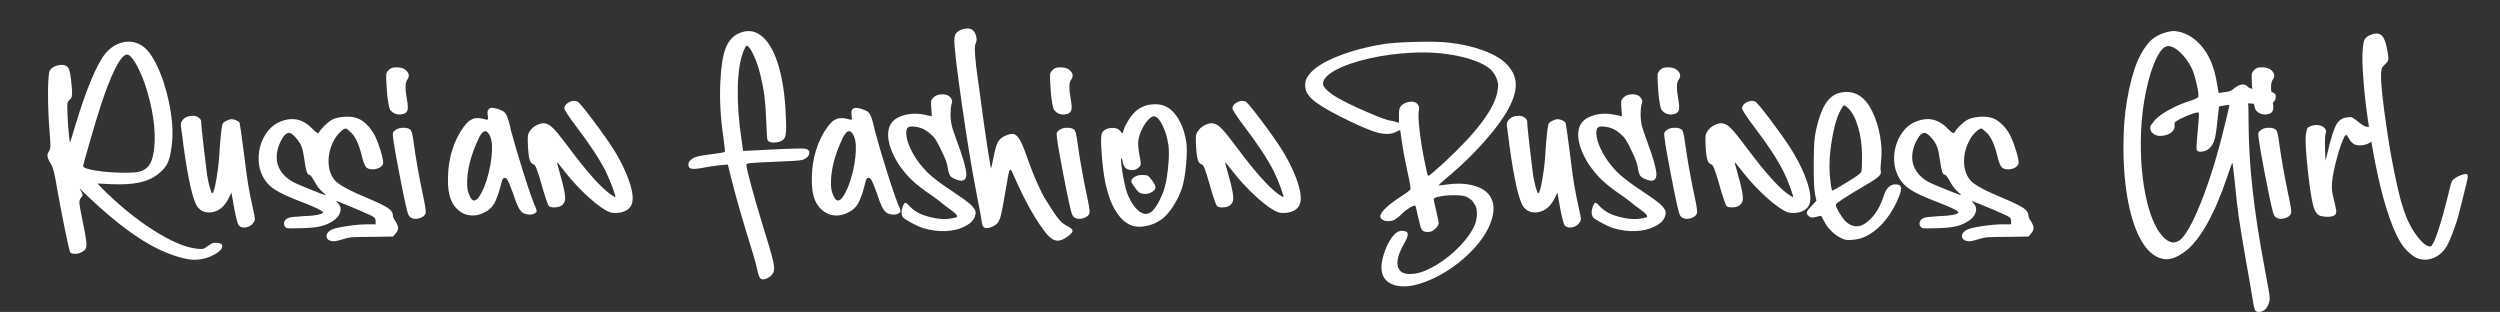
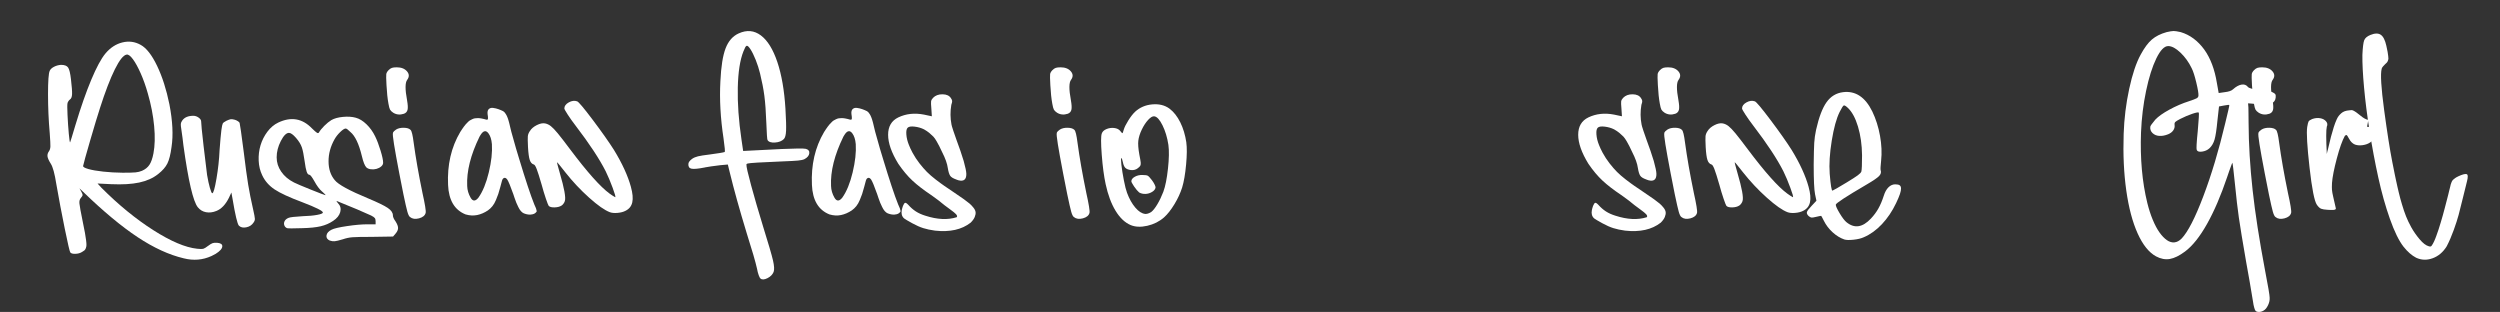
<svg xmlns="http://www.w3.org/2000/svg" id="_Слой_1" version="1.1" viewBox="0 0 1780.03 222.12">
  <rect x="0" y="0" width="1780.03" height="222.12" fill="#333333" stroke="none" />
  <defs>
    <style> .st0 { fill: #fff; } </style>
  </defs>
  <path class="st0" d="M79.25,131.14l-9.8-.48,2.72,2.96c12.13,12.18,24.44,22.24,36.92,30.21,12.48,7.96,22.89,12.39,31.23,13.27,2.18.24,3.64.26,4.38.06s1.88-.89,3.42-2.06c1.33-1.01,2.39-1.65,3.17-1.94s1.86-.38,3.24-.3c2.58.2,3.83,1.05,3.75,2.54-.08,1.65-1.67,3.45-4.78,5.38-.89.52-1.85,1.03-2.9,1.51-6.25,2.86-12.86,3.41-19.83,1.63-10.4-2.46-21.33-7.48-32.78-15.06s-24.35-18.3-38.7-32.17l-2.72-2.6,1.39,2.48c.6,1.09.9,1.85.88,2.3s-.43,1.13-1.24,2.06c-.85.93-1.2,2.22-1.06,3.87s.98,6.23,2.51,13.73c.65,3.1,1.13,5.54,1.45,7.32s.58,3.48.79,5.11.29,2.82.27,3.57-.17,1.48-.45,2.21-.62,1.25-1.03,1.57-.99.71-1.75,1.15c-1.33.81-2.91,1.23-4.75,1.27s-3.01-.3-3.54-1.03c-.44-.6-1.75-6.24-3.93-16.9-2.18-10.66-4.17-21.22-5.99-31.66-1.17-7.5-2.5-12.38-3.99-14.63-1.37-2.18-2.14-3.9-2.3-5.17s.2-2.51,1.09-3.72c.6-.85.93-1.99.97-3.42s-.12-4.59-.48-9.46c-.81-9.15-1.21-18.39-1.21-27.73s.4-14.87,1.21-16.6c.48-1.09,1.49-2.04,3.02-2.84s3.21-1.27,5.02-1.39c2.5,0,4.18.63,5.05,1.9s1.54,4.06,2.03,8.38c.6,5.08.87,8.6.79,10.55s-.58,3.24-1.51,3.84c-.36.24-.74.66-1.12,1.24s-.59,1.08-.63,1.48c-.2.89-.19,3.68.03,8.38s.52,9.16.91,13.39.7,6.23.94,5.99c.08,0,1.35-4.13,3.81-12.4,3.83-12.7,7.58-23.42,11.25-32.17s7.01-14.96,10.04-18.63c3.47-4.15,7.51-6.79,12.12-7.92,4.62-1.13,8.96-.54,13.03,1.75,4.07,2.22,7.96,7.2,11.67,14.94s6.63,16.87,8.77,27.39c2.3,11.89,2.8,22.01,1.51,30.36-.69,5.24-1.67,9.16-2.96,11.76s-3.49,5.11-6.59,7.53c-3.59,2.86-8.06,4.87-13.42,6.02s-11.99,1.54-19.9,1.18h-.02ZM71.09,77.26c-1.57,4.8-3.86,12.36-6.86,22.68s-4.69,16.39-5.05,18.2c-.12.73,1.13,1.46,3.75,2.21s6.15,1.36,10.58,1.84,9.07.75,13.91.79c4.35,0,7.38-.08,9.07-.24s3.25-.54,4.66-1.15c2.3-1.01,4.05-2.43,5.26-4.26s2.16-4.53,2.84-8.07c1.05-5.44,1.22-11.94.51-19.5s-2.21-15.31-4.51-23.25c-1.45-5.16-3.13-9.91-5.05-14.24s-3.77-7.71-5.56-10.13-3.3-3.51-4.51-3.27c-2.3.4-5.09,3.92-8.38,10.55s-6.84,15.91-10.67,27.85h.01Z" />
  <path class="st0" d="M180.24,149.1c.81,3.59,1.22,5.84,1.24,6.74s-.31,1.8-1,2.69c-1.17,1.77-2.88,2.88-5.14,3.33s-4.01.04-5.26-1.21c-1.09-1.25-2.6-7.66-4.54-19.23l-.79-4.35-1.81,3.87c-2.38,4.76-5.32,7.84-8.83,9.25-2.58,1.05-5.05,1.35-7.41.91s-4.3-1.61-5.84-3.51c-3.35-4.11-6.77-18.85-10.28-44.21-.32-3.14-.81-6.85-1.45-11.13-.32-1.89-.45-3.23-.39-3.99s.39-1.57,1-2.42c1.57-2.26,4.21-3.39,7.92-3.39,1.33,0,2.59.43,3.78,1.3s1.78,1.76,1.78,2.69c-.04,1.25.53,7.06,1.72,17.42s2.03,17.27,2.51,20.74c.6,3.59,1.27,6.65,2,9.19s1.29,3.81,1.69,3.81c.81,0,1.8-3.47,2.99-10.4s1.93-13.71,2.21-20.32c.48-6.49.91-11.21,1.27-14.15.36-2.66.7-4.26,1-4.81s1.2-1.2,2.69-1.97c1.33-.6,2.33-.96,2.99-1.06s1.64.03,2.93.39c.77.24,1.49.58,2.18,1.03s1.09.85,1.21,1.21c.28.85,1.27,7.82,2.96,20.92,1.21,10,2.26,17.68,3.14,23.04.88,5.36,2.06,11.23,3.51,17.6l.02.02Z" />
  <path class="st0" d="M261.76,159.74h5.68v-2.24c0-1.01-.2-1.76-.6-2.27s-1.27-1.1-2.6-1.78c-5.28-2.46-13.38-5.89-24.31-10.28-.2-.12-.3-.12-.3,0,.04.28.4.81,1.09,1.57,1.69,1.77,2.21,3.86,1.54,6.26s-2.35,4.49-5.05,6.26c-2.58,1.77-5.53,3.05-8.86,3.84s-7.79,1.24-13.39,1.36c-6.21.2-9.72.2-10.52,0-.52-.16-1.03-.52-1.51-1.09-.77-1.17-.92-2.35-.45-3.54s1.44-2.09,2.93-2.69c.97-.48,4.35-.89,10.16-1.21,4.15-.12,7.58-.43,10.28-.94,2.7-.5,4.05-1.06,4.05-1.66,0-1.17-4.86-3.61-14.57-7.32-9.27-3.47-15.88-6.52-19.83-9.16s-6.87-5.98-8.77-10.01c-1.53-3.14-2.38-6.63-2.54-10.46s.28-7.49,1.33-10.98,2.67-6.69,4.87-9.62,4.77-5.09,7.71-6.5c9.15-4.35,17.15-2.98,24.01,4.11,1.77,1.73,2.96,2.78,3.57,3.14s1.07.3,1.39-.18c.81-1.41,2.08-2.98,3.81-4.72s3.41-3.1,5.02-4.11c2.1-1.21,4.88-1.98,8.35-2.3s6.49-.12,9.07.6c2.58.69,5.12,2.24,7.62,4.66s4.56,5.28,6.17,8.59c1.33,2.7,2.61,6.07,3.84,10.1s1.84,6.89,1.84,8.59c.04,1.01-.4,1.91-1.33,2.72s-2.04,1.39-3.33,1.75-2.62.46-3.99.3-2.46-.6-3.27-1.33c-1.13-1.13-2.2-3.81-3.21-8.04-2.1-8.71-4.82-14.43-8.16-17.17-1.65-1.65-2.76-2.48-3.33-2.48-.89,0-2.18.82-3.87,2.45s-3.04,3.34-4.05,5.11c-2.9,5.12-4.34,10.4-4.32,15.84s1.5,9.9,4.44,13.36c2.42,3.1,10.34,7.44,23.77,13,6.85,2.86,11.5,5.12,13.94,6.77,2.44,1.65,3.66,3.41,3.66,5.26,0,1.17.65,2.64,1.94,4.41,1.17,1.85,1.75,3.41,1.75,4.66s-.58,2.56-1.75,3.93l-1.81,2.12-15.12.24c-6.93,0-11.54.09-13.82.27s-4.53.66-6.74,1.42c-2.82.85-4.79,1.32-5.9,1.42s-2.29-.07-3.54-.51c-1.77-.81-2.53-2.03-2.27-3.66s1.44-2.97,3.54-4.02c1.65-.89,5.34-1.75,11.07-2.6,5.72-.85,10.62-1.27,14.69-1.27l-.02.03ZM209.33,129.93c1.57.81,5.54,2.49,11.91,5.05,6.37,2.56,9.84,3.88,10.4,3.96.4,0-.24-.75-1.94-2.24-.12-.12-.26-.24-.42-.36-1.85-1.61-3.67-4.05-5.44-7.32-1.73-3.06-2.92-4.6-3.57-4.6-.77,0-1.4-.71-1.9-2.12s-1-3.95-1.48-7.62c-.6-4.35-1.25-7.58-1.94-9.68-.77-2.26-2.18-4.56-4.23-6.89s-3.71-3.51-4.96-3.51c-1.89,0-3.83,1.94-5.81,5.81s-2.96,7.72-2.96,11.55,1.08,7.09,3.24,10.25,5.19,5.73,9.1,7.71h0Z" />
  <path class="st0" d="M287.59,81c-2.82.93-5.38.67-7.68-.79-1.09-.73-1.82-1.45-2.21-2.18s-.76-2.14-1.12-4.23c-.65-3.51-1.11-7.92-1.39-13.24-.24-4.27-.29-6.87-.15-7.8s.7-1.87,1.66-2.84c.81-.81,1.59-1.34,2.36-1.6s1.91-.39,3.45-.39c3.23,0,5.65.96,7.29,2.87s1.68,3.92.15,6.02c-1.53,1.94-1.57,6.77-.12,14.51.56,3.18.69,5.46.36,6.83s-1.19,2.32-2.6,2.84ZM300.71,136.94c1.89,8.47,2.68,13.34,2.36,14.63-.48,1.89-2.06,3.19-4.72,3.9s-4.8.39-6.41-.94c-.69-.48-1.32-1.76-1.9-3.84s-1.52-6.2-2.81-12.37c-4.43-22.13-6.91-35.84-7.44-41.12-.16-1.45-.13-2.43.09-2.93s.94-1.18,2.15-2.03c1.41-.89,3.25-1.31,5.5-1.27s3.85.54,4.78,1.51c.81.65,1.55,3.71,2.24,9.19,1.45,10.64,3.51,22.39,6.17,35.26h0Z" />
  <path class="st0" d="M380.41,145.53c.04.16.22.56.54,1.21s.54,1.16.67,1.54.26.89.42,1.51.12.98-.12,1.06c-.6.85-1.46,1.41-2.57,1.69s-2.18.35-3.21.21-2.07-.41-3.11-.82c-.77-.32-1.48-.87-2.15-1.63s-1.29-1.75-1.87-2.96-1.05-2.22-1.39-3.02-.77-1.97-1.27-3.48l-.88-2.63c-1.98-5.56-3.39-8.99-4.23-10.28-.73-1.05-1.46-1.47-2.21-1.27s-1.28.87-1.6,2c-.16.6-.55,2.08-1.18,4.41s-1.12,4.03-1.48,5.08-.91,2.45-1.63,4.2-1.56,3.23-2.51,4.41-2.03,2.21-3.24,3.05c-2.46,1.65-5.01,2.75-7.65,3.3-2.64.54-5.39.39-8.25-.45-7.86-3.14-12.01-10.16-12.46-21.04-.65-14.23,2.24-26.77,8.65-37.61.6-.93,1.03-1.57,1.27-1.94s.66-.96,1.24-1.78,1.04-1.4,1.36-1.72.79-.81,1.39-1.45,1.12-1.09,1.54-1.33.98-.53,1.66-.88,1.34-.56,1.97-.67,1.33-.15,2.12-.15,1.6.08,2.45.24c.6.12,1.23.25,1.87.39s1.11.27,1.39.39.56.15.85.09.45-.11.51-.15.11-.28.15-.73.03-.84-.03-1.18-.15-1.02-.27-2.03c-.16-1.61.14-2.77.91-3.48s1.8-.97,3.11-.79,2.54.47,3.69.88,2.25.87,3.3,1.39c.32.16.62.38.91.67s.55.63.82,1.06.49.8.7,1.12.41.78.63,1.36.39,1.04.51,1.36.27.83.45,1.51.3,1.12.36,1.3.17.63.33,1.36l.24,1.03c.56,2.1.89,3.43.97,3.99,2.66,9.59,4.47,15.86,5.44,18.81,4.68,15.48,8.3,26.43,10.89,32.84h0ZM340.68,140.69c3.06-4.31,5.51-10.3,7.35-17.96s2.57-14.35,2.21-20.08c-.28-3.35-1.11-5.93-2.48-7.74-1.77-2.34-3.65-1.94-5.62,1.21-.24.36-.48.77-.73,1.21-6.33,12.98-9.25,24.67-8.77,35.07.08,2.9.9,5.69,2.45,8.38s3.42,2.65,5.59-.09Z" />
  <path class="st0" d="M449.23,133.13c1.25,4.52,1.57,8.14.97,10.89s-2.2,4.76-4.78,6.05c-1.53.81-3.43,1.31-5.68,1.51s-4.09.04-5.5-.48c-3.67-1.37-8.58-4.81-14.73-10.31s-11.8-11.52-16.96-18.05c-3.75-4.8-5.72-7.2-5.93-7.2-.12.12.54,2.72,2,7.8,3.14,10.72,4.33,17.3,3.57,19.71-.12.56-.42,1.19-.91,1.87s-.97,1.17-1.45,1.45c-1.25.81-2.89,1.24-4.93,1.3s-3.44-.29-4.2-1.06c-.32-.4-1-2.12-2.03-5.14s-2.05-6.39-3.05-10.1c-1.53-5.28-2.69-8.94-3.48-10.98s-1.46-3.11-2.03-3.24c-1.37-.4-2.35-1.49-2.93-3.27s-1-4.82-1.24-9.13c-.2-3.99-.24-6.58-.12-7.77s.6-2.41,1.45-3.66c1.05-1.69,2.69-3.1,4.93-4.23,2.24-1.13,4.2-1.53,5.9-1.21,1.45.28,2.82.93,4.11,1.94s2.93,2.72,4.93,5.14,4.97,6.27,8.92,11.55c12.13,16.13,21.45,26.57,27.94,31.32.65.48,1.3.94,1.97,1.36s1.18.74,1.54.94.56.3.6.3c.28-.28-.36-2.56-1.94-6.83s-3.21-8.14-4.9-11.61c-4.47-8.83-11.61-19.65-21.41-32.47-2.14-2.78-4.01-5.41-5.62-7.89s-2.42-3.94-2.42-4.38c0-1.73,1.06-3.18,3.17-4.35s4.1-1.41,5.96-.73c1.05.36,4.76,4.78,11.13,13.24,6.37,8.47,11.39,15.58,15.06,21.35,5.89,9.64,9.92,18.42,12.09,26.37h0Z" />
  <path class="st0" d="M501.92,119.22c-4.68.93-7.84,1.23-9.49.91s-2.42-1.43-2.3-3.33c0-1.17.91-2.42,2.72-3.75,1.13-.77,2.51-1.35,4.14-1.75s4.46-.85,8.5-1.33c5.85-.77,9.35-1.35,10.52-1.75.32-.16.04-3.39-.85-9.68-2.18-14.35-2.92-27.88-2.24-40.58.48-10.52,1.72-18.38,3.72-23.58,2-5.2,5.13-8.75,9.4-10.64,5.72-2.58,10.97-2.09,15.72,1.48s8.66,9.87,11.7,18.9c3.04,9.03,4.97,20.12,5.78,33.26.44,7.5.59,12.74.45,15.72s-.66,4.94-1.54,5.87c-1.49,1.49-3.61,2.33-6.35,2.51s-4.52-.41-5.32-1.78c-.28-.4-.56-4.5-.85-12.28-.28-7.86-.75-14.24-1.39-19.14s-1.67-10.23-3.08-15.99c-.77-3.18-1.79-6.39-3.08-9.62s-2.56-5.8-3.81-7.71-2.18-2.67-2.78-2.27c-.48.12-1.21,1.43-2.18,3.93-2.42,6.09-3.75,14.69-3.99,25.82-.24,11.13.62,23.38,2.6,36.77l1.21,8.28,27.51-1.39c9.84-.44,15.54-.48,17.11-.12,1.85.48,2.68,1.54,2.48,3.17s-1.33,3.01-3.39,4.14c-.97.48-2.5.83-4.6,1.03s-5.81.4-11.13.6c-15.16.6-23.42,1.11-24.79,1.51-.56.16-.85.4-.85.73-.12,1.25.98,6.15,3.3,14.69,2.32,8.55,5.19,18.42,8.62,29.63,3.75,12.01,6.08,19.98,6.98,23.89s1.06,6.67.45,8.28c-.77,1.85-2.23,3.33-4.38,4.41s-3.8,1.19-4.93.3c-.36-.24-.8-1.05-1.3-2.42s-.9-2.88-1.18-4.54c-1.09-4.92-3.53-13.32-7.32-25.22-5.16-16.93-9.19-31.39-12.09-43.36l-1.39-5.68-5.44.48c-5,.6-8.63,1.13-10.89,1.57l.02.03Z" />
  <path class="st0" d="M639.48,145.53c.04.16.22.56.54,1.21s.54,1.16.67,1.54.26.89.42,1.51.12.98-.12,1.06c-.6.85-1.46,1.41-2.57,1.69s-2.18.35-3.21.21-2.07-.41-3.11-.82c-.77-.32-1.48-.87-2.15-1.63s-1.29-1.75-1.87-2.96-1.05-2.22-1.39-3.02-.77-1.97-1.27-3.48l-.88-2.63c-1.98-5.56-3.39-8.99-4.23-10.28-.73-1.05-1.46-1.47-2.21-1.27s-1.28.87-1.6,2c-.16.6-.55,2.08-1.18,4.41s-1.12,4.03-1.48,5.08-.91,2.45-1.63,4.2-1.56,3.23-2.51,4.41-2.03,2.21-3.24,3.05c-2.46,1.65-5.01,2.75-7.65,3.3s-5.39.39-8.25-.45c-7.86-3.14-12.01-10.16-12.46-21.04-.65-14.23,2.24-26.77,8.65-37.61.6-.93,1.03-1.57,1.27-1.94s.66-.96,1.24-1.78,1.04-1.4,1.36-1.72.79-.81,1.39-1.45,1.12-1.09,1.54-1.33.98-.53,1.66-.88,1.34-.56,1.97-.67,1.33-.15,2.12-.15,1.6.08,2.45.24c.6.12,1.23.25,1.87.39s1.11.27,1.39.39.56.15.85.09.45-.11.51-.15.11-.28.15-.73.03-.84-.03-1.18-.15-1.02-.27-2.03c-.16-1.61.14-2.77.91-3.48s1.8-.97,3.11-.79,2.54.47,3.69.88,2.25.87,3.3,1.39c.32.16.62.38.91.67s.55.63.82,1.06.49.8.7,1.12.41.78.63,1.36.39,1.04.51,1.36.27.83.45,1.51.3,1.12.36,1.3.17.63.33,1.36l.24,1.03c.56,2.1.89,3.43.97,3.99,2.66,9.59,4.47,15.86,5.44,18.81,4.68,15.48,8.3,26.43,10.89,32.84h0ZM599.75,140.69c3.06-4.31,5.51-10.3,7.35-17.96,1.83-7.66,2.57-14.35,2.21-20.08-.28-3.35-1.11-5.93-2.48-7.74-1.77-2.34-3.65-1.94-5.62,1.21-.24.36-.48.77-.73,1.21-6.33,12.98-9.25,24.67-8.77,35.07.08,2.9.9,5.69,2.45,8.38,1.55,2.68,3.42,2.65,5.59-.09h0Z" />
  <path class="st0" d="M686.53,142.02c1.61,1.17,2.87,2.14,3.78,2.9s1.82,1.72,2.75,2.87,1.45,2.23,1.57,3.24-.08,2.16-.6,3.45-1.49,2.64-2.9,4.05c-6.33,4.96-14.8,6.85-25.4,5.68-3.23-.44-6.01-1.04-8.35-1.78s-4.92-1.88-7.74-3.42c-3.23-1.77-5.2-2.94-5.93-3.51-1.57-1.41-2.12-3.37-1.63-5.87.16-.85.44-1.85.85-3.02.52-1.29,1.02-2.02,1.48-2.18s1.2.28,2.21,1.33c1.77,1.98,3.6,3.57,5.47,4.78s4.1,2.22,6.68,3.02c8.55,2.78,16.03,3.14,22.44,1.09.44-.52.28-1.23-.48-2.12-.69-.77-2.1-1.91-4.23-3.45s-3.47-2.52-3.99-2.96c-2.66-2.26-5.87-4.7-9.62-7.32-5.36-3.59-9.77-6.98-13.21-10.19s-6.8-7.21-10.07-12c-4.84-7.86-7.26-14.75-7.26-20.65s2.42-10.03,7.26-12.37c5.48-2.62,11.55-3.29,18.2-2l5.68,1.21-.36-5.56c-.24-2.54-.3-4.22-.18-5.05s.58-1.66,1.39-2.51c1.65-1.73,3.91-2.58,6.77-2.54s4.86.97,5.99,2.78c.52.77.81,1.43.85,2s-.16,1.47-.6,2.72c-.81,4.76-.77,9.43.12,14.03l.36,1.45c.28,1.09,1.33,4.19,3.14,9.31,2.1,5.6,3.83,10.68,5.2,15.24,1.21,4.35,1.83,7.38,1.87,9.07.08,4.03-1.75,5.58-5.5,4.66l-1.09-.36-.6-.24c-2.22-.77-3.67-1.67-4.35-2.72s-1.23-2.82-1.63-5.32c-.44-3.23-1.79-7.03-4.05-11.43-1.05-2.18-1.72-3.59-2.03-4.23s-.91-1.75-1.81-3.33-1.69-2.71-2.36-3.42-1.58-1.55-2.75-2.54-2.48-1.88-3.93-2.69c-2.02-1.01-4.24-1.65-6.68-1.94s-4.06-.06-4.87.67c-.89.73-1.24,2.34-1.06,4.84s.8,5.02,1.84,7.56c.52,1.41,1.39,3.27,2.6,5.56,1.45,2.66,3.09,5.17,4.93,7.53s3.6,4.38,5.29,6.08,3.75,3.48,6.17,5.35c2.42,1.87,4.52,3.42,6.29,4.63s4.11,2.79,7.01,4.75,5.26,3.58,7.08,4.87h-.01Z" />
-   <path class="st0" d="M756.68,158.89c.69.56,1.58,1.15,2.69,1.75s1.96,1.1,2.54,1.48,1.08.85,1.48,1.39.38,1.18-.06,1.9-1.33,1.59-2.66,2.6c-2.98,2.38-5.64,3.49-7.98,3.33s-4.76-1.67-7.26-4.54c-3.75-4.52-7.58-10.25-11.49-17.2s-7.36-13.82-10.34-20.59c-2.02-4.6-3.12-7.06-3.33-7.38-.65-1.05-1.19-1.03-1.63.06-.4,1.05-1.35,6.01-2.84,14.88-.16,1.05-.32,2.04-.48,2.96-1.13,6.73-2.04,11.41-2.72,14.03s-1.59,4.52-2.72,5.68c-.81.81-1.91,1.51-3.33,2.12-4.6,2.14-7.08,1.15-7.44-2.96-.08-1.25-1.41-8.49-3.99-21.71-3.27-16.69-6.73-37.86-10.4-63.5-3.67-25.64-5.4-40.68-5.2-45.11.12-1.61.32-2.75.6-3.42s.87-1.34,1.75-2.03c1.21-.93,2.65-1.59,4.32-2s3.17-.44,4.51-.12c.16,0,.4.08.73.24,1.41.48,2.51,1.83,3.3,4.05s.84,4.09.15,5.62c-.56,1.17-.84,2.74-.82,4.72s.33,5.93.94,11.85c1.73,13.26,3.43,25.73,5.08,37.4s2.96,20.52,3.93,26.55,1.51,9,1.63,8.92c.32-.69.95-3.51,1.87-8.47,1.01-4.96,2-8.35,2.96-10.16s2.54-3.25,4.72-4.29c2.86-1.41,5.11-1.89,6.74-1.45s3.19,2.12,4.69,5.02c.65,1.21,1.27,2.53,1.87,3.96s1.09,2.65,1.45,3.66.85,2.37,1.45,4.08,1.07,3.01,1.39,3.9c.28.69.7,1.76,1.24,3.24s.96,2.55,1.24,3.24c1.53,3.87,3.1,7.5,4.72,10.89,1.17,2.66,2.36,5.02,3.57,7.08,1.17,1.85,1.79,2.84,1.87,2.96,4.03,6.61,7.08,11.05,9.13,13.3.77.85,1.47,1.53,2.12,2.06h.01Z" />
  <path class="st0" d="M760.25,81c-2.82.93-5.38.67-7.68-.79-1.09-.73-1.82-1.45-2.21-2.18s-.76-2.14-1.12-4.23c-.65-3.51-1.11-7.92-1.39-13.24-.24-4.27-.29-6.87-.15-7.8s.7-1.87,1.66-2.84c.81-.81,1.59-1.34,2.36-1.6s1.91-.39,3.45-.39c3.23,0,5.65.96,7.29,2.87,1.63,1.91,1.68,3.92.15,6.02-1.53,1.94-1.57,6.77-.12,14.51.56,3.18.69,5.46.36,6.83s-1.19,2.32-2.6,2.84h0ZM773.37,136.94c1.89,8.47,2.68,13.34,2.36,14.63-.48,1.89-2.06,3.19-4.72,3.9s-4.8.39-6.41-.94c-.69-.48-1.32-1.76-1.9-3.84s-1.52-6.2-2.81-12.37c-4.43-22.13-6.91-35.84-7.44-41.12-.16-1.45-.13-2.43.09-2.93s.94-1.18,2.15-2.03c1.41-.89,3.25-1.31,5.5-1.27s3.85.54,4.78,1.51c.81.65,1.55,3.71,2.24,9.19,1.45,10.64,3.51,22.39,6.17,35.26h-.01Z" />
  <path class="st0" d="M844.67,101.44c.52,3.71.47,8.95-.15,15.72s-1.56,12.22-2.81,16.33c-1.25,3.95-3.08,7.92-5.5,11.91s-4.88,7.12-7.38,9.37c-3.35,2.94-7.33,4.94-11.94,5.99s-8.6.87-11.94-.54c-4.07-1.77-7.63-5.16-10.67-10.16s-5.39-11.31-7.05-18.93c-1.21-5.6-2.14-12.6-2.78-20.98-.65-8.39-.62-13.45.06-15.18.48-1.33,1.59-2.36,3.33-3.08s3.55-.98,5.44-.76,3.31.88,4.23,1.97c.89,1.17,1.43,1.75,1.63,1.75s.52-.83.97-2.48c.48-1.69,1.56-3.88,3.24-6.56s3.28-4.75,4.81-6.2c3.35-3.1,7.44-4.87,12.28-5.29s8.93.59,12.28,3.05c3.02,2.3,5.57,5.54,7.65,9.74,2.08,4.19,3.52,8.97,4.32,14.33h-.02ZM828.34,136.46c1.41-3.83,2.5-9.3,3.27-16.42.77-7.12.87-12.75.3-16.9-.81-5.28-2.21-9.93-4.2-13.94s-3.94-6.14-5.84-6.38c-1.21-.16-2.66.68-4.35,2.51s-3.22,4.16-4.57,6.98-2.17,5.44-2.45,7.86c-.28,2.3-.04,5.6.73,9.92.56,2.78.89,4.65.97,5.59s0,1.68-.24,2.21-.85,1.15-1.81,1.87c-1.37,1.09-3.02,1.53-4.96,1.33-1.81-.24-3.12-.77-3.93-1.57s-1.39-2.14-1.75-3.99c-.44-1.98-.79-2.96-1.03-2.96-.4-.04-.41,1.57-.03,4.84s.97,6.91,1.75,10.95,1.54,7.01,2.27,8.95c1.57,4.23,3.53,7.73,5.87,10.49,2.34,2.76,4.68,4.26,7.01,4.51,1.21.12,2.64-.32,4.29-1.33,1.37-1.05,2.85-2.91,4.44-5.59s3.01-5.65,4.26-8.92h0ZM813.58,124.6c1.81,0,3.03.18,3.66.54s1.6,1.41,2.93,3.14c.77,1.01,1.4,2.03,1.9,3.05s.74,1.74.7,2.15c-.16,1.21-.99,2.27-2.48,3.17s-3.07,1.38-4.75,1.42-3.15-.3-4.44-1.03c-1.09-.93-2.31-2.38-3.66-4.35s-1.99-3.25-1.9-3.81c.12-1.21.99-2.25,2.6-3.11,1.61-.87,3.43-1.26,5.44-1.18h0Z" />
-   <path class="st0" d="M924.92,133.13c1.25,4.52,1.57,8.14.97,10.89s-2.2,4.76-4.78,6.05c-1.53.81-3.43,1.31-5.68,1.51s-4.09.04-5.5-.48c-3.67-1.37-8.58-4.81-14.73-10.31-6.15-5.5-11.8-11.52-16.96-18.05-3.75-4.8-5.72-7.2-5.93-7.2-.12.12.54,2.72,2,7.8,3.14,10.72,4.33,17.3,3.57,19.71-.12.56-.42,1.19-.91,1.87s-.97,1.17-1.45,1.45c-1.25.81-2.89,1.24-4.93,1.3s-3.44-.29-4.2-1.06c-.32-.4-1-2.12-2.03-5.14s-2.05-6.39-3.05-10.1c-1.53-5.28-2.69-8.94-3.48-10.98s-1.46-3.11-2.03-3.24c-1.37-.4-2.35-1.49-2.93-3.27s-1-4.82-1.24-9.13c-.2-3.99-.24-6.58-.12-7.77s.6-2.41,1.45-3.66c1.05-1.69,2.69-3.1,4.93-4.23,2.24-1.13,4.2-1.53,5.9-1.21,1.45.28,2.82.93,4.11,1.94s2.93,2.72,4.93,5.14,4.97,6.27,8.92,11.55c12.13,16.13,21.45,26.57,27.94,31.32.65.48,1.3.94,1.97,1.36s1.18.74,1.54.94.56.3.6.3c.28-.28-.36-2.56-1.94-6.83-1.57-4.27-3.21-8.14-4.9-11.61-4.47-8.83-11.61-19.65-21.41-32.47-2.14-2.78-4.01-5.41-5.62-7.89s-2.42-3.94-2.42-4.38c0-1.73,1.06-3.18,3.17-4.35,2.12-1.17,4.1-1.41,5.96-.73,1.05.36,4.76,4.78,11.13,13.24,6.37,8.47,11.39,15.58,15.06,21.35,5.89,9.64,9.92,18.42,12.09,26.37h0Z" />
-   <path class="st0" d="M982.97,152.97c.56-1.49,2.08-3.37,4.54-5.62,2.46-2.26,5.52-4.56,9.19-6.89,4.39-2.86,6.91-4.72,7.56-5.56.32-.69-.42-5.08-2.24-13.18-1.85-8.43-3.12-15.28-3.81-20.56l-1.27-8.53c-.08-.16-1.15.3-3.21,1.39-3.47,1.73-8.04,1.78-13.73.15s-14.65-5.57-26.91-11.82c-9.15-4.68-15.46-8.62-18.93-11.82s-5.08-6.64-4.84-10.31c.04-1.41.25-2.6.63-3.57s1.08-2.14,2.09-3.51c3.51-4.6,10.13-8.87,19.87-12.82s20.95-6.95,33.65-9.01c5.32-.77,12.99-1.27,23.01-1.51s17.59-.06,22.71.54c8.91.93,17.08,2.75,24.52,5.47,7.44,2.72,12.97,5.9,16.6,9.52,4.39,4.39,6.68,9.2,6.86,14.42.18,5.22-1.7,11.36-5.65,18.41-3.59,6.53-9.13,14.03-16.63,22.5s-15.54,16.35-24.13,23.64c-1.57,1.29-3.04,2.54-4.41,3.75-1.37,1.21-2.43,2.16-3.17,2.84s-1.1,1.05-1.06,1.09c.04.12,1.73-.04,5.08-.48,6.61-1.05,12.64-.99,18.08.18s9.53,3.27,12.28,6.29c4.19,4.84,4.9,11.33,2.12,19.47s-8.49,16.27-17.11,24.37c-8.06,7.5-16.82,13.3-26.28,17.42-9.45,4.11-17.33,5.52-23.61,4.23-4.92-1.05-8.21-3.35-9.89-6.89s-1.68-8.26-.03-14.15c1.61-5.44,3.62-9.82,6.02-13.12s4.77-4.96,7.11-4.96c2.58,0,4.02.65,4.32,1.94s-.47,3.53-2.33,6.71c-4.35,7.62-5.85,13.41-4.47,17.39s5.38,5.45,12.03,4.44c4.64-.73,9.86-2.87,15.66-6.44,5.81-3.57,11.16-7.88,16.06-12.94s8.44-9.99,10.61-14.79c1.05-2.38,1.62-5,1.72-7.86s-.31-5.12-1.24-6.77c-.93-1.61-1.79-2.8-2.6-3.57s-2.04-1.55-3.69-2.36c-1.53-.69-4.17-1.05-7.92-1.09s-7.21.21-10.37.76-4.79,1.22-4.87,2.03c0,1.01.56,3.73,1.69,8.16,1.25,5.36,1.83,8.35,1.75,8.95,0,1.25-.83,2.6-2.48,4.05-.93.89-1.77,1.48-2.54,1.78s-1.73.45-2.9.45c-2.02,0-3.38-.57-4.08-1.72s-1.58-4.16-2.63-9.04c-1.01-4.84-1.65-7.48-1.94-7.92-.16-.32-.83-.21-2,.33s-2.51,1.34-4.02,2.39-2.73,2.08-3.66,3.08c-1.37,1.49-3.06,2.9-5.08,4.23-1.73.69-3.44,1-5.11.94s-3.02-.53-4.05-1.42-1.32-1.91-.88-3.08h.01ZM996.1,82.82c-.12-2.82.08-4.85.6-6.08s1.65-2.29,3.39-3.17c2.02-.89,3.84-1.28,5.47-1.18s2.91.73,3.84,1.87,1.21,2.57.85,4.26c-.48,2.18-.32,6.88.48,14.12.81,7.24,2,14.66,3.57,22.28,1.05,5.12,1.69,8.11,1.94,8.98s.54,1.3.91,1.3c.48,0,4.33-3.31,11.55-9.92,23.26-21.53,35.8-38.46,37.61-50.8.32-2.14.42-3.76.3-4.87s-.54-2.57-1.27-4.38c-.48-1.13-1.16-2.29-2.03-3.48s-1.64-2.07-2.33-2.63c-4.92-3.99-12.49-7.07-22.71-9.22s-20.97-2.95-32.26-2.39c-10.76.48-21.06,1.83-30.9,4.05-9.84,2.22-17.77,4.94-23.8,8.16-6.03,3.23-9.14,6.45-9.34,9.68-.12,2.42,3.02,5.64,9.43,9.68,4.92,2.9,12.02,6.38,21.32,10.43,9.29,4.05,15.19,6.2,17.69,6.44,2.34.48,3.83.89,4.47,1.21s1.03.32,1.15,0,.14-1.77.06-4.35h.01Z" />
-   <path class="st0" d="M1124.36,149.1c.81,3.59,1.22,5.84,1.24,6.74s-.31,1.8-1,2.69c-1.17,1.77-2.88,2.88-5.14,3.33s-4.01.04-5.26-1.21c-1.09-1.25-2.6-7.66-4.54-19.23l-.79-4.35-1.81,3.87c-2.38,4.76-5.32,7.84-8.83,9.25-2.58,1.05-5.05,1.35-7.41.91s-4.3-1.61-5.84-3.51c-3.35-4.11-6.77-18.85-10.28-44.21-.32-3.14-.81-6.85-1.45-11.13-.32-1.89-.45-3.23-.39-3.99s.39-1.57,1-2.42c1.57-2.26,4.21-3.39,7.92-3.39,1.33,0,2.59.43,3.78,1.3s1.78,1.76,1.78,2.69c-.04,1.25.53,7.06,1.72,17.42s2.03,17.27,2.51,20.74c.6,3.59,1.27,6.65,2,9.19.73,2.54,1.29,3.81,1.69,3.81.81,0,1.8-3.47,2.99-10.4s1.93-13.71,2.21-20.32c.48-6.49.91-11.21,1.27-14.15.36-2.66.7-4.26,1-4.81s1.2-1.2,2.69-1.97c1.33-.6,2.33-.96,2.99-1.06s1.64.03,2.93.39c.77.24,1.49.58,2.18,1.03s1.09.85,1.21,1.21c.28.85,1.27,7.82,2.96,20.92,1.21,10,2.26,17.68,3.14,23.04.89,5.36,2.06,11.23,3.51,17.6l.02.02Z" />
  <path class="st0" d="M1177.88,142.02c1.61,1.17,2.87,2.14,3.78,2.9s1.82,1.72,2.75,2.87,1.45,2.23,1.57,3.24-.08,2.16-.6,3.45-1.49,2.64-2.9,4.05c-6.33,4.96-14.8,6.85-25.4,5.68-3.23-.44-6.01-1.04-8.35-1.78s-4.92-1.88-7.74-3.42c-3.23-1.77-5.2-2.94-5.93-3.51-1.57-1.41-2.12-3.37-1.63-5.87.16-.85.44-1.85.85-3.02.52-1.29,1.02-2.02,1.48-2.18s1.2.28,2.21,1.33c1.77,1.98,3.6,3.57,5.47,4.78s4.1,2.22,6.68,3.02c8.55,2.78,16.03,3.14,22.44,1.09.44-.52.28-1.23-.48-2.12-.69-.77-2.1-1.91-4.23-3.45s-3.47-2.52-3.99-2.96c-2.66-2.26-5.87-4.7-9.62-7.32-5.36-3.59-9.77-6.98-13.21-10.19-3.45-3.21-6.8-7.21-10.07-12-4.84-7.86-7.26-14.75-7.26-20.65s2.42-10.03,7.26-12.37c5.48-2.62,11.55-3.29,18.2-2l5.68,1.21-.36-5.56c-.24-2.54-.3-4.22-.18-5.05s.58-1.66,1.39-2.51c1.65-1.73,3.91-2.58,6.77-2.54s4.86.97,5.99,2.78c.52.77.81,1.43.85,2s-.16,1.47-.6,2.72c-.81,4.76-.77,9.43.12,14.03l.36,1.45c.28,1.09,1.33,4.19,3.14,9.31,2.1,5.6,3.83,10.68,5.2,15.24,1.21,4.35,1.83,7.38,1.87,9.07.08,4.03-1.75,5.58-5.5,4.66l-1.09-.36-.6-.24c-2.22-.77-3.67-1.67-4.35-2.72s-1.23-2.82-1.63-5.32c-.44-3.23-1.79-7.03-4.05-11.43-1.05-2.18-1.72-3.59-2.03-4.23s-.91-1.75-1.81-3.33c-.91-1.57-1.69-2.71-2.36-3.42s-1.58-1.55-2.75-2.54-2.48-1.88-3.93-2.69c-2.02-1.01-4.24-1.65-6.68-1.94s-4.06-.06-4.87.67c-.89.73-1.24,2.34-1.06,4.84s.8,5.02,1.84,7.56c.52,1.41,1.39,3.27,2.6,5.56,1.45,2.66,3.09,5.17,4.93,7.53s3.6,4.38,5.29,6.08c1.69,1.69,3.75,3.48,6.17,5.35,2.42,1.87,4.52,3.42,6.29,4.63s4.11,2.79,7.01,4.75,5.26,3.58,7.08,4.87h0Z" />
  <path class="st0" d="M1192.82,81c-2.82.93-5.38.67-7.68-.79-1.09-.73-1.82-1.45-2.21-2.18s-.76-2.14-1.12-4.23c-.65-3.51-1.11-7.92-1.39-13.24-.24-4.27-.29-6.87-.15-7.8s.7-1.87,1.66-2.84c.81-.81,1.59-1.34,2.36-1.6s1.91-.39,3.45-.39c3.23,0,5.65.96,7.29,2.87s1.68,3.92.15,6.02c-1.53,1.94-1.57,6.77-.12,14.51.56,3.18.69,5.46.36,6.83s-1.19,2.32-2.6,2.84ZM1205.94,136.94c1.89,8.47,2.68,13.34,2.36,14.63-.48,1.89-2.06,3.19-4.72,3.9s-4.8.39-6.41-.94c-.69-.48-1.32-1.76-1.9-3.84s-1.52-6.2-2.81-12.37c-4.43-22.13-6.91-35.84-7.44-41.12-.16-1.45-.13-2.43.09-2.93s.94-1.18,2.15-2.03c1.41-.89,3.25-1.31,5.5-1.27s3.85.54,4.78,1.51c.81.65,1.55,3.71,2.24,9.19,1.45,10.64,3.51,22.39,6.17,35.26h-.01Z" />
  <path class="st0" d="M1287.76,133.13c1.25,4.52,1.57,8.14.97,10.89s-2.2,4.76-4.78,6.05c-1.53.81-3.43,1.31-5.68,1.51s-4.09.04-5.5-.48c-3.67-1.37-8.58-4.81-14.73-10.31s-11.8-11.52-16.96-18.05c-3.75-4.8-5.72-7.2-5.93-7.2-.12.12.54,2.72,2,7.8,3.14,10.72,4.33,17.3,3.57,19.71-.12.56-.42,1.19-.91,1.87s-.97,1.17-1.45,1.45c-1.25.81-2.89,1.24-4.93,1.3s-3.44-.29-4.2-1.06c-.32-.4-1-2.12-2.03-5.14s-2.05-6.39-3.05-10.1c-1.53-5.28-2.69-8.94-3.48-10.98s-1.46-3.11-2.03-3.24c-1.37-.4-2.35-1.49-2.93-3.27-.58-1.77-1-4.82-1.24-9.13-.2-3.99-.24-6.58-.12-7.77s.6-2.41,1.45-3.66c1.05-1.69,2.69-3.1,4.93-4.23,2.24-1.13,4.2-1.53,5.9-1.21,1.45.28,2.82.93,4.11,1.94s2.93,2.72,4.93,5.14,4.97,6.27,8.92,11.55c12.13,16.13,21.45,26.57,27.94,31.32.65.48,1.3.94,1.97,1.36s1.18.74,1.54.94.56.3.6.3c.28-.28-.36-2.56-1.94-6.83-1.57-4.27-3.21-8.14-4.9-11.61-4.47-8.83-11.61-19.65-21.41-32.47-2.14-2.78-4.01-5.41-5.62-7.89s-2.42-3.94-2.42-4.38c0-1.73,1.06-3.18,3.17-4.35,2.12-1.17,4.1-1.41,5.96-.73,1.05.36,4.76,4.78,11.13,13.24,6.37,8.47,11.39,15.58,15.06,21.35,5.89,9.64,9.92,18.42,12.09,26.37h0Z" />
  <path class="st0" d="M1349.57,131.26c1.33,0,2.32.21,2.96.63s.99,1.16,1.03,2.21-.22,2.41-.79,4.08-1.47,3.82-2.72,6.44c-2.74,5.77-6.11,10.76-10.1,15-3.99,4.23-8.3,7.34-12.94,9.31-1.85.85-4.28,1.43-7.29,1.75s-5.19.26-6.56-.18c-2.9-1.01-5.66-2.7-8.28-5.08s-4.7-5.1-6.23-8.16c-1.21-2.38-1.85-3.57-1.94-3.57,0-.04-.36,0-1.09.15s-1.57.33-2.54.57c-1.61.4-2.69.57-3.24.51s-1.2-.39-1.97-1c-1.13-1.05-1.57-2.02-1.33-2.9s1.35-2.36,3.33-4.41l3.45-3.69-.97-4.6c-.65-3.14-.97-10.2-.97-21.17.08-7.38.21-12.53.39-15.45s.61-6,1.3-9.22c2.02-8.99,4.51-15.56,7.47-19.71s6.88-6.53,11.76-7.14c8.83-1.09,15.76,3.49,20.8,13.73,2.54,5.28,4.37,11.06,5.5,17.33,1.13,6.27,1.39,12.19.79,17.75-.4,3.71-.52,5.93-.36,6.65.56,1.49.21,2.9-1.06,4.23s-4.22,3.35-8.86,6.05c-14.67,8.59-22.01,13.38-22.01,14.39s.94,3.06,2.81,6.17c1.87,3.1,3.46,5.18,4.75,6.23,5.64,4.68,11.45,3.85,17.42-2.48,2.14-2.26,3.92-4.66,5.35-7.2s2.71-5.56,3.84-9.07c.81-2.62,1.93-4.64,3.36-6.05s3.07-2.12,4.93-2.12v.02ZM1302.76,123.58c.69,8.35,1.35,12.4,2,12.15.65-.2,4.07-2.18,10.28-5.93,3.71-2.26,6.29-3.92,7.74-4.99s2.3-1.97,2.54-2.69c.32-1.29.48-5.14.48-11.55-.08-7.5-1.05-14.32-2.9-20.47s-4.31-10.63-7.38-13.46c-1.37-1.29-2.31-1.79-2.81-1.51s-1.46,1.81-2.87,4.6c-2.3,4.64-4.17,11.46-5.62,20.47s-1.94,16.8-1.45,23.37h-.01Z" />
-   <path class="st0" d="M1426.25,159.74h5.68v-2.24c0-1.01-.2-1.76-.6-2.27s-1.27-1.1-2.6-1.78c-5.28-2.46-13.38-5.89-24.31-10.28-.2-.12-.3-.12-.3,0,.04.28.4.81,1.09,1.57,1.69,1.77,2.21,3.86,1.54,6.26s-2.35,4.49-5.05,6.26c-2.58,1.77-5.53,3.05-8.86,3.84s-7.79,1.24-13.39,1.36c-6.21.2-9.72.2-10.52,0-.52-.16-1.03-.52-1.51-1.09-.77-1.17-.92-2.35-.45-3.54s1.44-2.09,2.93-2.69c.97-.48,4.35-.89,10.16-1.21,4.15-.12,7.58-.43,10.28-.94,2.7-.5,4.05-1.06,4.05-1.66,0-1.17-4.86-3.61-14.57-7.32-9.27-3.47-15.88-6.52-19.83-9.16s-6.87-5.98-8.77-10.01c-1.53-3.14-2.38-6.63-2.54-10.46s.28-7.49,1.33-10.98,2.67-6.69,4.87-9.62c2.2-2.92,4.77-5.09,7.71-6.5,9.15-4.35,17.15-2.98,24.01,4.11,1.77,1.73,2.96,2.78,3.57,3.14s1.07.3,1.39-.18c.81-1.41,2.08-2.98,3.81-4.72s3.41-3.1,5.02-4.11c2.1-1.21,4.88-1.98,8.35-2.3s6.49-.12,9.07.6c2.58.69,5.12,2.24,7.62,4.66s4.56,5.28,6.17,8.59c1.33,2.7,2.61,6.07,3.84,10.1s1.84,6.89,1.84,8.59c.04,1.01-.4,1.91-1.33,2.72s-2.04,1.39-3.33,1.75-2.62.46-3.99.3-2.46-.6-3.27-1.33c-1.13-1.13-2.2-3.81-3.21-8.04-2.1-8.71-4.82-14.43-8.16-17.17-1.65-1.65-2.76-2.48-3.33-2.48-.89,0-2.18.82-3.87,2.45s-3.04,3.34-4.05,5.11c-2.9,5.12-4.34,10.4-4.32,15.84.02,5.44,1.5,9.9,4.44,13.36,2.42,3.1,10.34,7.44,23.77,13,6.85,2.86,11.5,5.12,13.94,6.77,2.44,1.65,3.66,3.41,3.66,5.26,0,1.17.65,2.64,1.94,4.41,1.17,1.85,1.75,3.41,1.75,4.66s-.58,2.56-1.75,3.93l-1.81,2.12-15.12.24c-6.93,0-11.54.09-13.82.27s-4.53.66-6.74,1.42c-2.82.85-4.79,1.32-5.9,1.42s-2.29-.07-3.54-.51c-1.77-.81-2.53-2.03-2.27-3.66s1.44-2.97,3.54-4.02c1.65-.89,5.34-1.75,11.07-2.6,5.72-.85,10.62-1.27,14.69-1.27l-.02.03ZM1373.82,129.93c1.57.81,5.54,2.49,11.91,5.05s9.84,3.88,10.4,3.96c.4,0-.24-.75-1.94-2.24-.12-.12-.26-.24-.42-.36-1.85-1.61-3.67-4.05-5.44-7.32-1.73-3.06-2.92-4.6-3.57-4.6-.77,0-1.4-.71-1.9-2.12s-1-3.95-1.48-7.62c-.6-4.35-1.25-7.58-1.94-9.68-.77-2.26-2.18-4.56-4.23-6.89s-3.71-3.51-4.96-3.51c-1.89,0-3.83,1.94-5.81,5.81s-2.96,7.72-2.96,11.55,1.08,7.09,3.24,10.25c2.16,3.16,5.19,5.73,9.1,7.71h0Z" />
  <path class="st0" d="M1617.95,65.64c1.09.48,1.78.97,2.09,1.45s.39,1.27.27,2.36c-.2,2.06-1.22,3.45-3.05,4.17s-4.93.91-9.28.54l-7.32-.6.24,2.96c0,.24.02,1.68.06,4.32s.06,4.83.06,6.56c.08,15.36,1.04,31.34,2.87,47.95s4.79,35.68,8.86,57.21c2.18,11.25,3.27,17.72,3.27,19.41.12,1.69-.26,3.48-1.15,5.35s-1.96,3.15-3.21,3.84c-1.13.69-2.31,1-3.54.94s-2.03-.45-2.39-1.18c-.2-.28-.46-1.02-.79-2.21s-.56-2.43-.73-3.72c-1.57-9.72-3.23-19.27-4.96-28.66-2.54-14.63-4.26-25.12-5.17-31.45s-1.82-14.21-2.75-23.64c-1.01-10-1.63-15.12-1.87-15.36-.04-.04-.15.19-.33.7s-.45,1.24-.82,2.21-.75,2.03-1.15,3.17-.87,2.51-1.39,4.08c-4.47,13.22-9.26,24.37-14.36,33.44s-10.31,15.6-15.63,19.59c-3.99,2.98-7.6,4.76-10.82,5.32s-6.51-.06-9.86-1.87c-5.08-2.78-9.44-8.22-13.09-16.33-3.65-8.1-6.34-18.27-8.07-30.51s-2.36-25.69-1.87-40.37c.36-10.84,1.67-21.51,3.93-31.99,2.26-10.48,5-18.65,8.22-24.49,2.62-4.84,5.27-8.41,7.95-10.7s6.18-4.05,10.49-5.26c2.3-.52,3.97-.79,5.02-.79s2.72.26,5.02.79c6.53,1.94,12.11,6.07,16.75,12.4,4.43,6.17,7.44,14.13,9.01,23.89l1.27,7.08,4.17-.6c2.98-.32,5.02-1.03,6.11-2.12,2.06-1.85,4.03-2.94,5.93-3.27s3.39.18,4.47,1.51c.85,1.09,3.53,1.79,8.04,2.12,4.52.28,7.68.87,9.49,1.75h0ZM1553.3,169.9c4.52-4.76,9.68-14.8,15.48-30.12,5.81-15.32,11.01-32.66,15.6-52.01,2.1-8.51,3.06-12.84,2.9-13-.08-.2-1.33-.08-3.75.36l-3.57.67-1.15,10.28c-.6,6.33-1.28,10.77-2.03,13.33s-1.97,4.63-3.66,6.2c-1.37,1.25-3.1,2.03-5.2,2.33s-3.37-.09-3.81-1.18c-.36-.77-.12-5.28.73-13.55.73-8.3.97-12.64.73-13-.28-.4-1.8-.14-4.57.79s-5.65,2.16-8.68,3.69c-1.85.97-3.01,1.68-3.48,2.15s-.63,1.16-.51,2.09c.2,1.37-.1,2.65-.91,3.84s-2.02,2.13-3.63,2.81c-2.3.93-4.42,1.32-6.38,1.18s-3.56-.82-4.81-2.03-1.77-2.7-1.57-4.47c0-.56,1.19-2.26,3.57-5.08,2.14-2.26,5.47-4.63,10.01-7.11s9.2-4.49,14-6.02c2.78-.93,4.59-1.61,5.41-2.06s1.26-1.07,1.3-1.87c.12-1.45-.39-4.58-1.54-9.37s-2.25-8.2-3.3-10.22c-2.06-4.27-4.72-7.96-7.98-11.07-3.27-3.1-6.17-4.66-8.71-4.66-2.78,0-5.6,2.93-8.47,8.8-2.86,5.87-5.29,13.58-7.29,23.13s-3.19,19.39-3.6,29.51c-.69,18.54.81,35.3,4.47,50.25,1.09,4.39,2.39,8.41,3.9,12.03,1.51,3.63,3.11,6.63,4.81,9.01s3.44,4.19,5.23,5.44,3.59,1.78,5.38,1.6,3.48-1.08,5.05-2.69l.03.02Z" />
  <path class="st0" d="M1615.83,81c-2.82.93-5.38.67-7.68-.79-1.09-.73-1.82-1.45-2.21-2.18s-.76-2.14-1.12-4.23c-.65-3.51-1.11-7.92-1.39-13.24-.24-4.27-.29-6.87-.15-7.8s.7-1.87,1.66-2.84c.81-.81,1.59-1.34,2.36-1.6s1.91-.39,3.45-.39c3.23,0,5.65.96,7.29,2.87,1.63,1.91,1.68,3.92.15,6.02-1.53,1.94-1.57,6.77-.12,14.51.56,3.18.69,5.46.36,6.83s-1.19,2.32-2.6,2.84ZM1628.95,136.94c1.89,8.47,2.68,13.34,2.36,14.63-.48,1.89-2.06,3.19-4.72,3.9s-4.8.39-6.41-.94c-.69-.48-1.32-1.76-1.9-3.84s-1.52-6.2-2.81-12.37c-4.43-22.13-6.91-35.84-7.44-41.12-.16-1.45-.13-2.43.09-2.93s.94-1.18,2.15-2.03c1.41-.89,3.25-1.31,5.5-1.27s3.85.54,4.78,1.51c.81.65,1.55,3.71,2.24,9.19,1.45,10.64,3.51,22.39,6.17,35.26h-.01Z" />
-   <path class="st0" d="M1685.38,90.26c.77.12,1.53.14,2.3.06s1.5-.11,2.21-.09,1.32.08,1.84.18.91.38,1.15.85.3,1.12.18,1.97c-.44,2.38-1.45,4.4-3.02,6.08s-3.29,2.81-5.14,3.42-3.69.85-5.5.73-3.25-.62-4.29-1.51c-.6-.44-1.16-1.02-1.66-1.72s-.89-1.33-1.15-1.87-.55-1.06-.88-1.54-.6-.72-.85-.7-.58.23-1.03.63c-1.85,3.35-3.76,8.71-5.71,16.09-1.96,7.38-3.09,13.16-3.42,17.36-.08,1.13-.11,2.09-.09,2.87s.04,1.47.06,2.06.12,1.32.3,2.21.35,1.69.51,2.42.43,1.94.82,3.63.76,3.33,1.12,4.9c.65,2.46.34,4.11-.91,4.96s-3.18,1.21-5.81,1.09c-2.14-.12-3.69-.37-4.66-.76s-1.98-1.32-3.02-2.81c-1.77-2.54-3.52-11.38-5.23-26.52s-2.27-24.76-1.66-28.88c.36-2.18.71-3.52,1.03-4.02s1.17-1.06,2.54-1.66c1.98-.69,3.86-.88,5.65-.57s3.19,1.04,4.2,2.21,1.19,2.44.54,3.81c-.56,2.3-.56,8.79,0,19.47.04-.24.12-.61.24-1.12s.2-.88.24-1.12l.24-.73c1.61-7.1,3.02-12.48,4.23-16.15.4-1.21.74-2.18,1-2.9s.62-1.6,1.09-2.63.94-1.84,1.42-2.45,1.08-1.23,1.78-1.87,1.53-1.14,2.48-1.48,1.99-.55,3.11-.63c.2,0,.48-.03.85-.09s.71-.09,1.03-.09.6.06.85.18c1.41.65,3.21,1.88,5.38,3.72,2.18,1.83,4.05,2.85,5.62,3.05l.02-.04Z" />
+   <path class="st0" d="M1685.38,90.26c.77.12,1.53.14,2.3.06s1.5-.11,2.21-.09,1.32.08,1.84.18.91.38,1.15.85.3,1.12.18,1.97c-.44,2.38-1.45,4.4-3.02,6.08s-3.29,2.81-5.14,3.42-3.69.85-5.5.73-3.25-.62-4.29-1.51c-.6-.44-1.16-1.02-1.66-1.72s-.89-1.33-1.15-1.87-.55-1.06-.88-1.54-.6-.72-.85-.7-.58.23-1.03.63c-1.85,3.35-3.76,8.71-5.71,16.09-1.96,7.38-3.09,13.16-3.42,17.36-.08,1.13-.11,2.09-.09,2.87s.04,1.47.06,2.06.12,1.32.3,2.21.35,1.69.51,2.42.43,1.94.82,3.63.76,3.33,1.12,4.9s-3.18,1.21-5.81,1.09c-2.14-.12-3.69-.37-4.66-.76s-1.98-1.32-3.02-2.81c-1.77-2.54-3.52-11.38-5.23-26.52s-2.27-24.76-1.66-28.88c.36-2.18.71-3.52,1.03-4.02s1.17-1.06,2.54-1.66c1.98-.69,3.86-.88,5.65-.57s3.19,1.04,4.2,2.21,1.19,2.44.54,3.81c-.56,2.3-.56,8.79,0,19.47.04-.24.12-.61.24-1.12s.2-.88.24-1.12l.24-.73c1.61-7.1,3.02-12.48,4.23-16.15.4-1.21.74-2.18,1-2.9s.62-1.6,1.09-2.63.94-1.84,1.42-2.45,1.08-1.23,1.78-1.87,1.53-1.14,2.48-1.48,1.99-.55,3.11-.63c.2,0,.48-.03.85-.09s.71-.09,1.03-.09.6.06.85.18c1.41.65,3.21,1.88,5.38,3.72,2.18,1.83,4.05,2.85,5.62,3.05l.02-.04Z" />
  <path class="st0" d="M1750.26,125.57c2.98-1.37,4.98-1.9,5.99-1.6s1.09,2.07.24,5.29c-.56,2.18-1.5,5.97-2.81,11.37s-2.35,9.52-3.11,12.37-1.91,6.41-3.45,10.7-3.21,8.17-5.02,11.64c-2.58,4.19-5.92,7.03-10.01,8.53s-8.01,1.37-11.76-.36c-3.1-1.61-6.09-4.21-8.95-7.8-3.31-4.23-6.55-10.85-9.74-19.87-3.18-9.01-5.95-18.85-8.28-29.51-2.34-10.66-4.39-21.62-6.17-32.87s-3.09-21.64-3.96-31.17-1.26-17.26-1.18-23.19c.24-5.4.68-8.89,1.3-10.46s2.09-2.82,4.38-3.75c3.14-1.29,5.6-1.34,7.38-.15s3.1,3.8,3.99,7.83c.44,2.1.75,3.56.91,4.38s.3,1.79.42,2.9.17,1.81.15,2.12-.15.75-.39,1.33-.48,1-.73,1.24-.69.67-1.33,1.27c-1.17,1.17-1.87,2-2.12,2.48l-.24.73c-.97,3.67-.38,13.41,1.75,29.24,2.14,15.82,4.07,28.17,5.81,37.04.08.36.36,1.77.85,4.23.48,2.46.79,3.99.91,4.6s.41,2,.88,4.17c.47,2.17.8,3.7,1,4.57s.52,2.25.97,4.14c.44,1.89.83,3.41,1.15,4.54s.72,2.49,1.18,4.08.93,3.06,1.39,4.41.96,2.69,1.48,4.02c.93,2.38,2.18,4.99,3.75,7.83s3.54,5.66,5.9,8.47,4.55,4.46,6.56,4.99c.56.16,1,.21,1.3.15s.61-.35.94-.88c.48-.73.99-1.64,1.51-2.75s1.06-2.43,1.6-3.96,1.06-3,1.54-4.41,1.02-3.12,1.6-5.14,1.08-3.71,1.48-5.08.88-3.13,1.42-5.29.95-3.71,1.21-4.66.63-2.39,1.12-4.32.75-3.02.79-3.27c.16-.52.36-1.31.6-2.36s.41-1.76.51-2.15.3-.93.6-1.63.63-1.23,1-1.57.85-.74,1.45-1.18,1.35-.87,2.24-1.27h0Z" />
</svg>